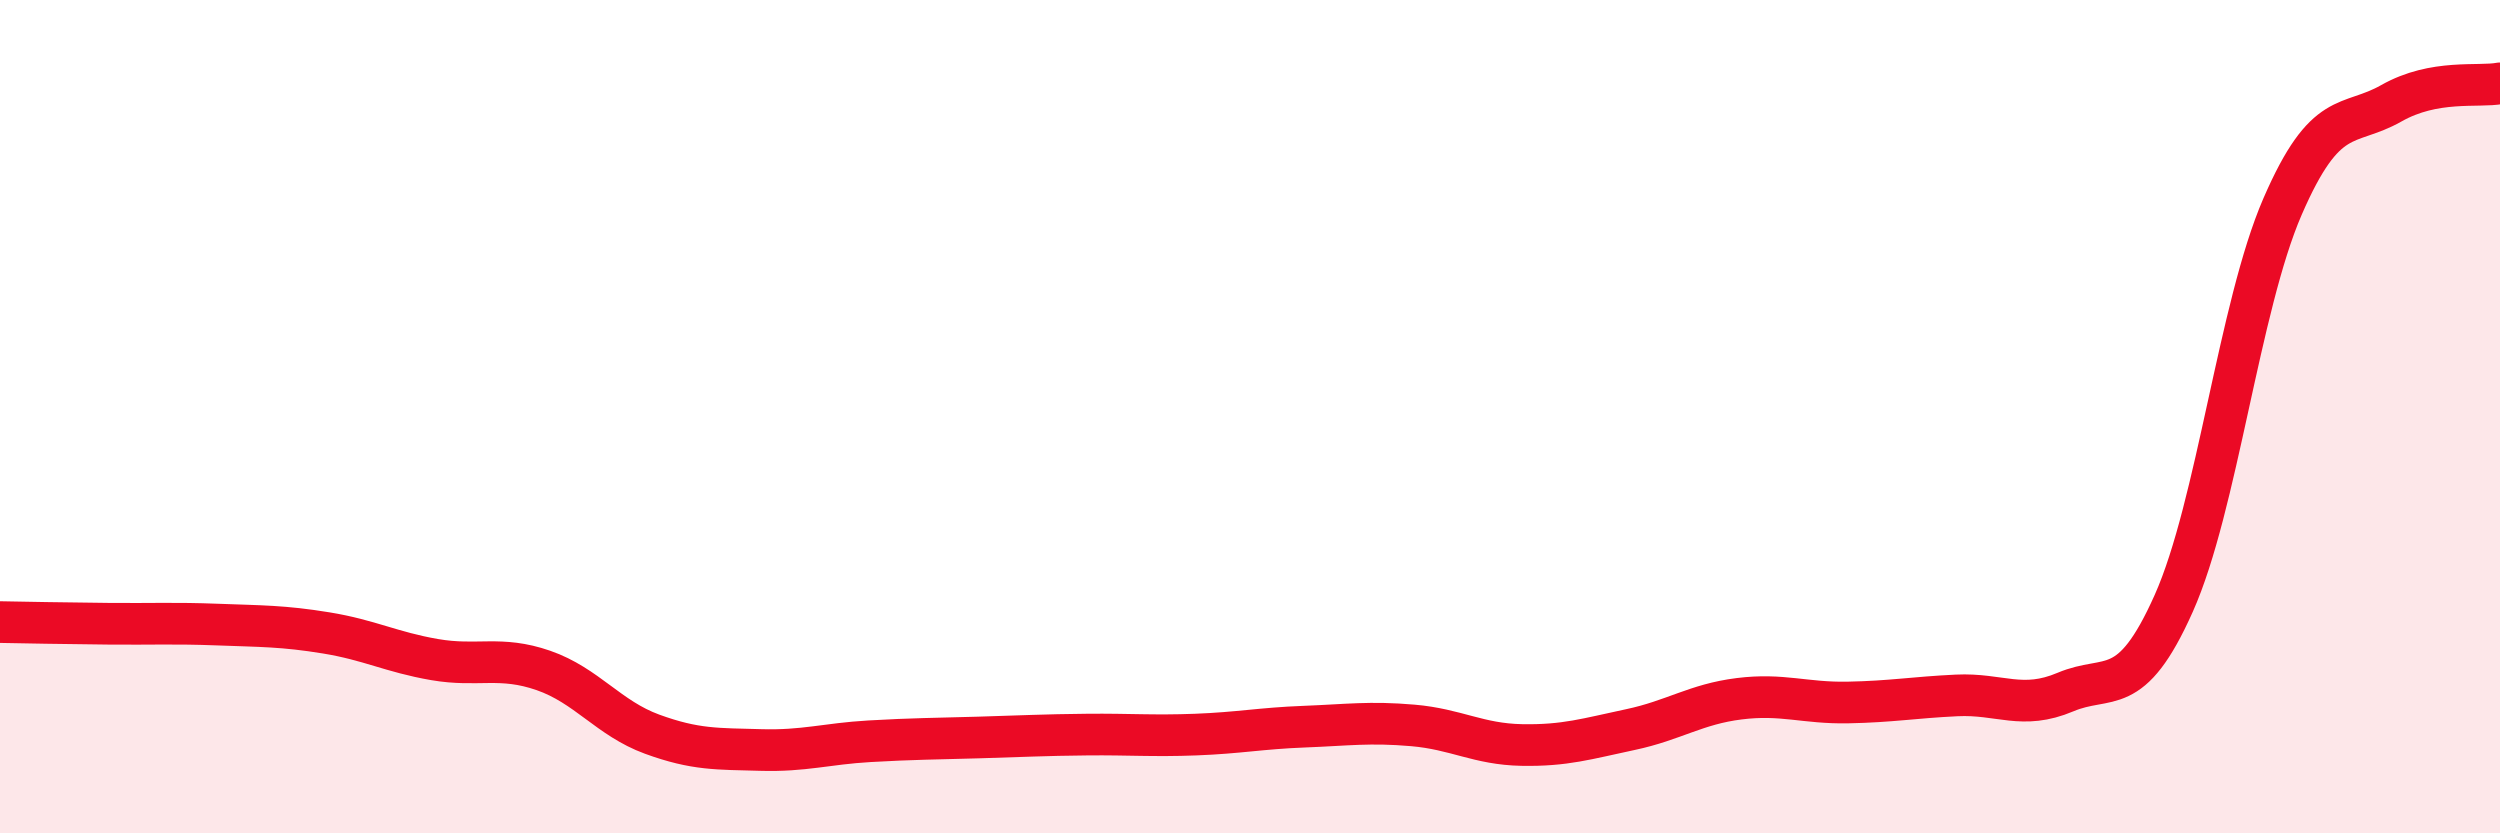
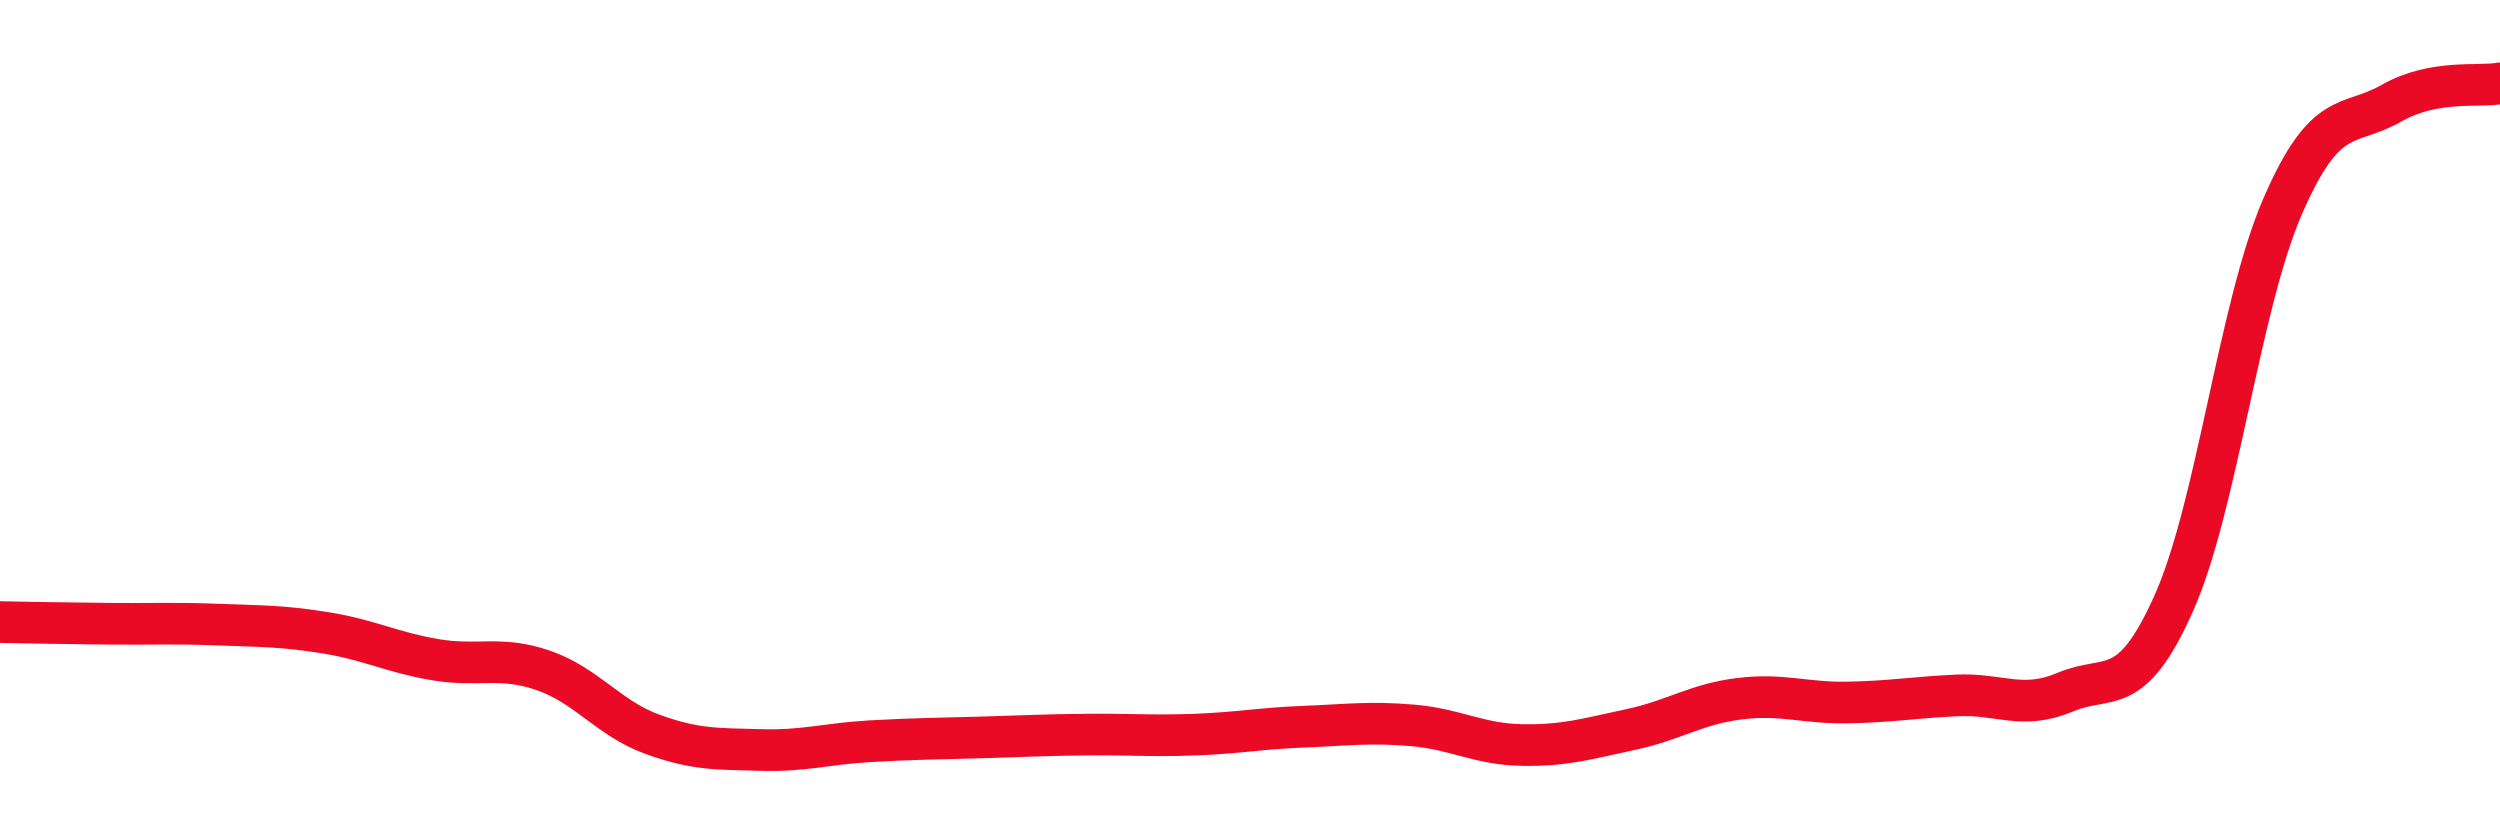
<svg xmlns="http://www.w3.org/2000/svg" width="60" height="20" viewBox="0 0 60 20">
-   <path d="M 0,14.93 C 0.52,14.94 1.57,14.96 2.61,14.97 C 3.65,14.98 4.18,14.95 5.22,14.99 C 6.26,15.03 6.79,15.02 7.83,15.19 C 8.87,15.36 9.39,15.65 10.43,15.83 C 11.47,16.01 12,15.73 13.04,16.09 C 14.08,16.45 14.61,17.24 15.65,17.62 C 16.69,18 17.22,17.97 18.26,18 C 19.3,18.03 19.83,17.85 20.87,17.79 C 21.91,17.73 22.44,17.73 23.48,17.7 C 24.52,17.67 25.05,17.64 26.09,17.63 C 27.13,17.62 27.66,17.67 28.7,17.63 C 29.74,17.59 30.26,17.48 31.3,17.44 C 32.34,17.4 32.87,17.32 33.91,17.41 C 34.95,17.5 35.48,17.86 36.52,17.88 C 37.56,17.9 38.09,17.73 39.13,17.51 C 40.17,17.29 40.7,16.9 41.74,16.77 C 42.78,16.64 43.31,16.88 44.35,16.86 C 45.39,16.84 45.92,16.74 46.96,16.69 C 48,16.64 48.53,17.05 49.57,16.61 C 50.61,16.17 51.13,16.81 52.17,14.48 C 53.21,12.15 53.74,7.36 54.78,4.96 C 55.82,2.56 56.35,3.07 57.39,2.48 C 58.43,1.89 59.48,2.1 60,2L60 20L0 20Z" fill="#EB0A25" opacity="0.1" stroke-linecap="round" stroke-linejoin="round" />
  <path d="M 0,14.93 C 0.52,14.94 1.57,14.96 2.61,14.97 C 3.65,14.98 4.18,14.95 5.22,14.99 C 6.26,15.03 6.79,15.02 7.83,15.19 C 8.87,15.36 9.39,15.65 10.43,15.83 C 11.47,16.01 12,15.73 13.04,16.09 C 14.08,16.45 14.61,17.24 15.65,17.62 C 16.69,18 17.22,17.97 18.26,18 C 19.3,18.03 19.83,17.85 20.87,17.79 C 21.91,17.73 22.44,17.73 23.48,17.7 C 24.52,17.67 25.05,17.64 26.09,17.63 C 27.13,17.62 27.66,17.67 28.7,17.63 C 29.74,17.59 30.26,17.48 31.3,17.44 C 32.34,17.4 32.87,17.32 33.91,17.41 C 34.95,17.5 35.48,17.86 36.52,17.88 C 37.56,17.9 38.09,17.73 39.13,17.51 C 40.17,17.29 40.7,16.9 41.74,16.77 C 42.78,16.64 43.31,16.88 44.35,16.86 C 45.39,16.84 45.92,16.74 46.96,16.69 C 48,16.64 48.53,17.05 49.57,16.61 C 50.61,16.17 51.13,16.81 52.17,14.48 C 53.21,12.15 53.74,7.36 54.78,4.96 C 55.82,2.56 56.35,3.07 57.39,2.48 C 58.43,1.89 59.48,2.1 60,2" stroke="#EB0A25" stroke-width="1" fill="none" stroke-linecap="round" stroke-linejoin="round" />
</svg>